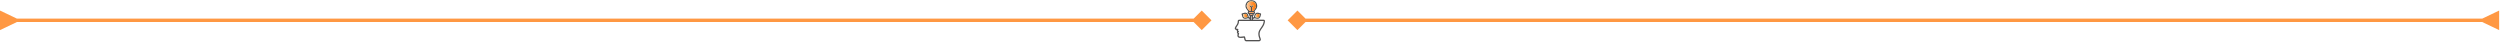
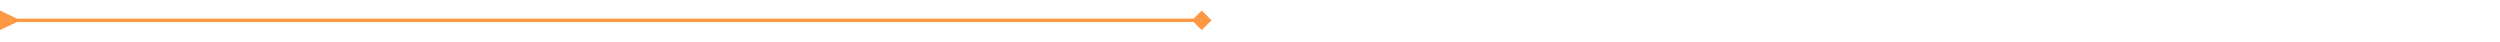
<svg xmlns="http://www.w3.org/2000/svg" width="1476" height="25" viewBox="0 0 1476 25" fill="none">
  <mask id="mask0_835_23" style="mask-type:alpha" maskUnits="userSpaceOnUse" x="725" y="0" width="25" height="25">
-     <rect x="725" width="25" height="25" fill="#D9D9D9" />
-   </mask>
+     </mask>
  <g mask="url(#mask0_835_23)">
    <path d="M735.593 24.391C735.049 24.227 734.764 23.853 734.669 23.299C734.61 22.95 734.503 22.608 734.416 22.254C733.996 22.308 733.589 22.394 733.181 22.404C732.677 22.417 732.16 22.426 731.67 22.329C730.841 22.166 730.432 21.496 730.565 20.659C730.572 20.62 730.573 20.579 730.586 20.542C730.714 20.182 730.744 19.87 730.411 19.561C730.189 19.354 730.211 19.025 730.34 18.732C730.366 18.672 730.381 18.567 730.347 18.526C730.162 18.299 730.081 18.045 730.11 17.751C729.95 17.704 729.796 17.671 729.651 17.614C729.134 17.413 728.887 16.96 729.049 16.43C729.138 16.139 729.29 15.862 729.45 15.602C729.711 15.177 730.017 14.779 730.275 14.352C730.602 13.813 730.778 13.221 730.742 12.584C730.711 12.027 731.04 11.602 731.718 11.611C733.654 11.636 735.592 11.62 737.529 11.62C737.622 11.62 737.716 11.62 737.806 11.62C737.894 11.376 737.796 11.269 737.612 11.127C737.141 10.765 736.673 10.741 736.133 10.942C735.743 11.086 735.333 11.199 734.898 11.113C734.174 10.97 733.673 10.564 733.444 9.863C733.287 9.381 733.168 8.887 733.04 8.396C732.976 8.149 733.072 7.971 733.319 7.901C733.83 7.756 734.339 7.6 734.859 7.495C735.762 7.314 736.648 7.855 736.93 8.737C737.033 9.061 737.149 9.388 737.195 9.723C737.249 10.109 737.522 10.224 737.839 10.374C737.839 10.079 737.842 9.812 737.836 9.545C737.835 9.506 737.802 9.456 737.769 9.43C737.487 9.219 737.393 8.928 737.415 8.592C737.424 8.457 737.368 8.406 737.248 8.355C736.618 8.088 736.426 7.379 736.839 6.839C736.922 6.731 736.937 6.644 736.864 6.544C736.706 6.327 736.552 6.105 736.375 5.904C735.951 5.424 735.572 4.924 735.42 4.282C734.968 2.369 736.225 0.425 738.158 0.06C740.083 -0.303 741.931 1.008 742.223 2.949C742.376 3.964 742.136 4.867 741.452 5.646C741.216 5.914 740.996 6.194 740.776 6.475C740.677 6.603 740.67 6.719 740.786 6.875C741.171 7.391 740.974 8.083 740.381 8.343C740.239 8.405 740.166 8.467 740.18 8.634C740.207 8.954 740.103 9.226 739.838 9.428C739.8 9.457 739.762 9.515 739.761 9.561C739.753 9.821 739.757 10.081 739.757 10.376C740.072 10.228 740.348 10.119 740.405 9.737C740.451 9.425 740.555 9.121 740.644 8.817C740.931 7.831 741.869 7.283 742.869 7.523C743.324 7.632 743.775 7.755 744.225 7.88C744.531 7.964 744.628 8.128 744.551 8.428C744.435 8.881 744.321 9.335 744.188 9.783C743.89 10.791 742.935 11.327 741.918 11.066C741.565 10.976 741.215 10.87 740.859 10.791C740.756 10.768 740.625 10.791 740.527 10.836C740.334 10.926 740.16 11.059 739.967 11.149C739.761 11.244 739.71 11.384 739.79 11.62C739.871 11.62 739.963 11.62 740.055 11.62C742.016 11.62 743.976 11.619 745.937 11.62C746.579 11.62 746.889 11.948 746.834 12.589C746.727 13.836 746.27 14.956 745.572 15.985C745.202 16.529 744.821 17.067 744.449 17.609C743.56 18.902 743.498 20.296 743.951 21.75C744.045 22.053 744.148 22.353 744.263 22.648C744.605 23.524 744.405 24.017 743.547 24.391C740.896 24.391 738.244 24.391 735.593 24.391ZM731.504 12.393C731.536 13.099 731.448 13.762 731.119 14.357C730.805 14.924 730.433 15.458 730.091 16.01C729.991 16.171 729.889 16.333 729.817 16.507C729.708 16.774 729.773 16.892 730.057 16.946C730.267 16.986 730.482 16.999 730.695 17.01C730.883 17.02 731.039 17.068 731.121 17.254C731.204 17.445 731.118 17.587 730.989 17.722C730.824 17.895 730.837 17.984 731.04 18.114C731.113 18.16 731.198 18.188 731.273 18.232C731.529 18.381 731.541 18.713 731.297 18.881C731.258 18.908 731.213 18.925 731.173 18.95C730.983 19.064 730.978 19.151 731.157 19.283C731.195 19.311 731.238 19.332 731.281 19.354C731.619 19.523 731.656 19.654 731.533 20.022C731.437 20.313 731.35 20.614 731.315 20.917C731.274 21.262 731.436 21.475 731.77 21.575C731.958 21.631 732.162 21.685 732.353 21.669C733.055 21.613 733.756 21.539 734.454 21.447C734.883 21.391 735.012 21.457 735.113 21.879C735.224 22.342 735.336 22.804 735.448 23.265C735.52 23.559 735.607 23.628 735.912 23.628C738.349 23.629 740.786 23.629 743.223 23.628C743.614 23.628 743.738 23.43 743.605 23.055C743.445 22.608 743.278 22.161 743.152 21.704C742.797 20.41 742.776 19.12 743.419 17.907C743.766 17.251 744.206 16.643 744.625 16.028C745.128 15.292 745.613 14.548 745.849 13.677C745.961 13.263 746.029 12.836 746.122 12.393C741.216 12.393 736.377 12.393 731.504 12.393ZM739.18 6.459C739.427 6.459 739.64 6.465 739.852 6.454C739.899 6.452 739.955 6.397 739.987 6.353C740.232 6.014 740.477 5.675 740.712 5.33C740.942 4.991 741.245 4.673 741.369 4.297C741.688 3.321 741.486 2.406 740.784 1.645C740.083 0.884 739.199 0.611 738.189 0.841C736.161 1.305 735.428 3.826 736.79 5.232C737.111 5.563 737.34 5.981 737.615 6.355C737.648 6.4 737.706 6.452 737.755 6.454C737.967 6.465 738.18 6.459 738.417 6.459C738.417 5.792 738.42 5.15 738.412 4.51C738.411 4.452 738.347 4.387 738.3 4.338C738.095 4.128 737.884 3.923 737.679 3.713C737.474 3.504 737.455 3.297 737.619 3.127C737.788 2.951 738.007 2.966 738.221 3.181C738.411 3.372 738.592 3.571 738.791 3.782C739.014 3.555 739.206 3.355 739.403 3.161C739.599 2.969 739.804 2.956 739.971 3.115C740.137 3.273 740.126 3.503 739.933 3.701C739.723 3.918 739.505 4.126 739.297 4.344C739.245 4.398 739.185 4.474 739.184 4.54C739.176 5.167 739.18 5.793 739.18 6.459ZM733.867 8.534C733.957 8.876 734.038 9.181 734.12 9.487C734.132 9.533 734.146 9.578 734.161 9.623C734.316 10.088 734.763 10.431 735.228 10.368C735.654 10.31 736.07 10.176 736.508 10.071C736.406 9.694 736.32 9.35 736.219 9.01C736.055 8.463 735.576 8.147 735.014 8.245C734.634 8.312 734.264 8.432 733.867 8.534ZM743.736 8.537C743.35 8.435 742.994 8.323 742.631 8.249C742.138 8.148 741.645 8.374 741.464 8.818C741.305 9.209 741.215 9.629 741.088 10.06C741.48 10.163 741.835 10.268 742.196 10.347C742.748 10.467 743.277 10.157 743.444 9.616C743.551 9.269 743.635 8.914 743.736 8.537ZM738.785 7.67C739.165 7.67 739.545 7.669 739.925 7.671C740.077 7.672 740.203 7.629 740.211 7.458C740.219 7.269 740.084 7.223 739.924 7.223C739.18 7.223 738.435 7.223 737.69 7.223C737.534 7.223 737.392 7.256 737.394 7.448C737.396 7.636 737.532 7.672 737.692 7.671C738.056 7.668 738.42 7.67 738.785 7.67ZM738.972 11.619C738.972 10.926 738.972 10.26 738.972 9.594C738.843 9.594 738.736 9.594 738.622 9.594C738.622 10.274 738.622 10.94 738.622 11.61C738.689 11.614 738.736 11.618 738.783 11.619C738.838 11.62 738.893 11.619 738.972 11.619ZM738.199 8.442C738.146 8.817 738.147 8.819 738.498 8.819C738.703 8.819 738.908 8.819 739.113 8.819C739.452 8.818 739.464 8.803 739.389 8.442C738.998 8.442 738.606 8.442 738.199 8.442Z" fill="#525151" />
    <path d="M739.179 6.46C739.179 5.794 739.176 5.167 739.185 4.541C739.185 4.475 739.245 4.399 739.297 4.345C739.506 4.127 739.724 3.919 739.934 3.702C740.126 3.504 740.138 3.274 739.971 3.116C739.805 2.957 739.599 2.971 739.404 3.162C739.206 3.356 739.015 3.556 738.792 3.783C738.592 3.572 738.411 3.373 738.221 3.182C738.008 2.967 737.788 2.952 737.619 3.128C737.456 3.298 737.475 3.505 737.679 3.714C737.884 3.924 738.096 4.128 738.3 4.339C738.348 4.388 738.411 4.452 738.412 4.511C738.42 5.152 738.417 5.793 738.417 6.46C738.18 6.46 737.967 6.466 737.755 6.455C737.707 6.453 737.649 6.401 737.616 6.356C737.341 5.982 737.111 5.564 736.791 5.233C735.428 3.827 736.161 1.306 738.189 0.842C739.199 0.611 740.084 0.885 740.785 1.646C741.486 2.407 741.689 3.322 741.369 4.298C741.246 4.673 740.943 4.992 740.712 5.331C740.477 5.676 740.232 6.015 739.988 6.354C739.956 6.398 739.9 6.453 739.852 6.455C739.639 6.466 739.427 6.46 739.179 6.46Z" fill="url(#paint0_linear_835_23)" />
    <path d="M739.179 6.46C739.179 5.794 739.176 5.167 739.185 4.541C739.185 4.475 739.245 4.399 739.297 4.345C739.506 4.127 739.724 3.919 739.934 3.702C740.126 3.504 740.138 3.274 739.971 3.116C739.805 2.957 739.599 2.971 739.404 3.162C739.206 3.356 739.015 3.556 738.792 3.783C738.592 3.572 738.411 3.373 738.221 3.182C738.008 2.967 737.788 2.952 737.619 3.128C737.456 3.298 737.475 3.505 737.679 3.714C737.884 3.924 738.096 4.128 738.3 4.339C738.348 4.388 738.411 4.452 738.412 4.511C738.42 5.152 738.417 5.793 738.417 6.46C738.18 6.46 737.967 6.466 737.755 6.455C737.707 6.453 737.649 6.401 737.616 6.356C737.341 5.982 737.111 5.564 736.791 5.233C735.428 3.827 736.161 1.306 738.189 0.842C739.199 0.611 740.084 0.885 740.785 1.646C741.486 2.407 741.689 3.322 741.369 4.298C741.246 4.673 740.943 4.992 740.712 5.331C740.477 5.676 740.232 6.015 739.988 6.354C739.956 6.398 739.9 6.453 739.852 6.455C739.639 6.466 739.427 6.46 739.179 6.46Z" fill="url(#paint1_linear_835_23)" />
-     <path d="M733.864 8.534C734.261 8.432 734.632 8.311 735.012 8.245C735.574 8.147 736.053 8.463 736.216 9.01C736.318 9.35 736.404 9.694 736.505 10.071C736.067 10.176 735.652 10.311 735.225 10.369C734.76 10.432 734.314 10.088 734.159 9.623C734.144 9.578 734.129 9.533 734.117 9.487C734.036 9.181 733.955 8.875 733.864 8.534Z" fill="#98F6CC" />
-     <path d="M733.864 8.534C734.261 8.432 734.632 8.311 735.012 8.245C735.574 8.147 736.053 8.463 736.216 9.01C736.318 9.35 736.404 9.694 736.505 10.071C736.067 10.176 735.652 10.311 735.225 10.369C734.76 10.432 734.314 10.088 734.159 9.623C734.144 9.578 734.129 9.533 734.117 9.487C734.036 9.181 733.955 8.875 733.864 8.534Z" fill="url(#paint2_linear_835_23)" />
    <path d="M743.736 8.537C743.635 8.913 743.551 9.268 743.445 9.615C743.278 10.156 742.749 10.466 742.197 10.346C741.836 10.267 741.481 10.162 741.088 10.06C741.216 9.628 741.305 9.208 741.464 8.817C741.645 8.373 742.138 8.148 742.631 8.248C742.994 8.323 743.35 8.434 743.736 8.537Z" fill="#98F6CC" />
    <path d="M743.736 8.537C743.635 8.913 743.551 9.268 743.445 9.615C743.278 10.156 742.749 10.466 742.197 10.346C741.836 10.267 741.481 10.162 741.088 10.06C741.216 9.628 741.305 9.208 741.464 8.817C741.645 8.373 742.138 8.148 742.631 8.248C742.994 8.323 743.35 8.434 743.736 8.537Z" fill="url(#paint3_linear_835_23)" />
-     <path d="M738.785 7.67C738.421 7.67 738.057 7.669 737.692 7.671C737.533 7.672 737.396 7.635 737.395 7.447C737.393 7.255 737.535 7.223 737.691 7.223C738.436 7.223 739.18 7.223 739.925 7.223C740.085 7.223 740.22 7.269 740.212 7.458C740.204 7.628 740.078 7.671 739.926 7.671C739.546 7.669 739.166 7.67 738.785 7.67Z" fill="#FF9843" />
    <path d="M738.201 8.443C738.608 8.443 739 8.443 739.391 8.443C739.466 8.804 739.454 8.819 739.115 8.82C738.91 8.82 738.705 8.82 738.5 8.82C738.149 8.82 738.148 8.818 738.201 8.443Z" fill="#FF9843" />
  </g>
-   <path d="M1465.5 13L1475.5 17.773L1475.5 6.226L1465.5 11L1465.5 13ZM760.226 12L766 17.773L771.774 12L766 6.226L760.226 12ZM1466.5 11L766 11V13L1466.5 13L1466.5 11Z" fill="#FF9843" />
  <path d="M10 13L-5.04741e-07 17.773L5.0473e-07 6.226L10 11L10 13ZM715.274 12L709.5 17.773L703.726 12L709.5 6.226L715.274 12ZM9 11L709.5 11V13L9 13L9 11Z" fill="#FF9843" />
  <defs>
    <linearGradient id="paint0_linear_835_23" x1="738.805" y1="7.13" x2="738.805" y2="0.555" gradientUnits="userSpaceOnUse">
      <stop stop-color="#FF9843" />
      <stop offset="1" stop-color="#98F6CC" />
    </linearGradient>
    <linearGradient id="paint1_linear_835_23" x1="736.095" y1="3.612" x2="741.516" y2="3.612" gradientUnits="userSpaceOnUse">
      <stop stop-color="#FFCCA1" />
      <stop offset="0.5" stop-color="#FF9843" />
      <stop offset="1" stop-color="#FE7300" />
    </linearGradient>
    <linearGradient id="paint2_linear_835_23" x1="733.864" y1="9.302" x2="736.505" y2="9.302" gradientUnits="userSpaceOnUse">
      <stop stop-color="#FFCCA1" />
      <stop offset="0.5" stop-color="#FF9843" />
      <stop offset="1" stop-color="#FE7300" />
    </linearGradient>
    <linearGradient id="paint3_linear_835_23" x1="741.088" y1="9.298" x2="743.736" y2="9.298" gradientUnits="userSpaceOnUse">
      <stop stop-color="#FFCCA1" />
      <stop offset="0.5" stop-color="#FF9843" />
      <stop offset="1" stop-color="#FE7300" />
    </linearGradient>
  </defs>
</svg>